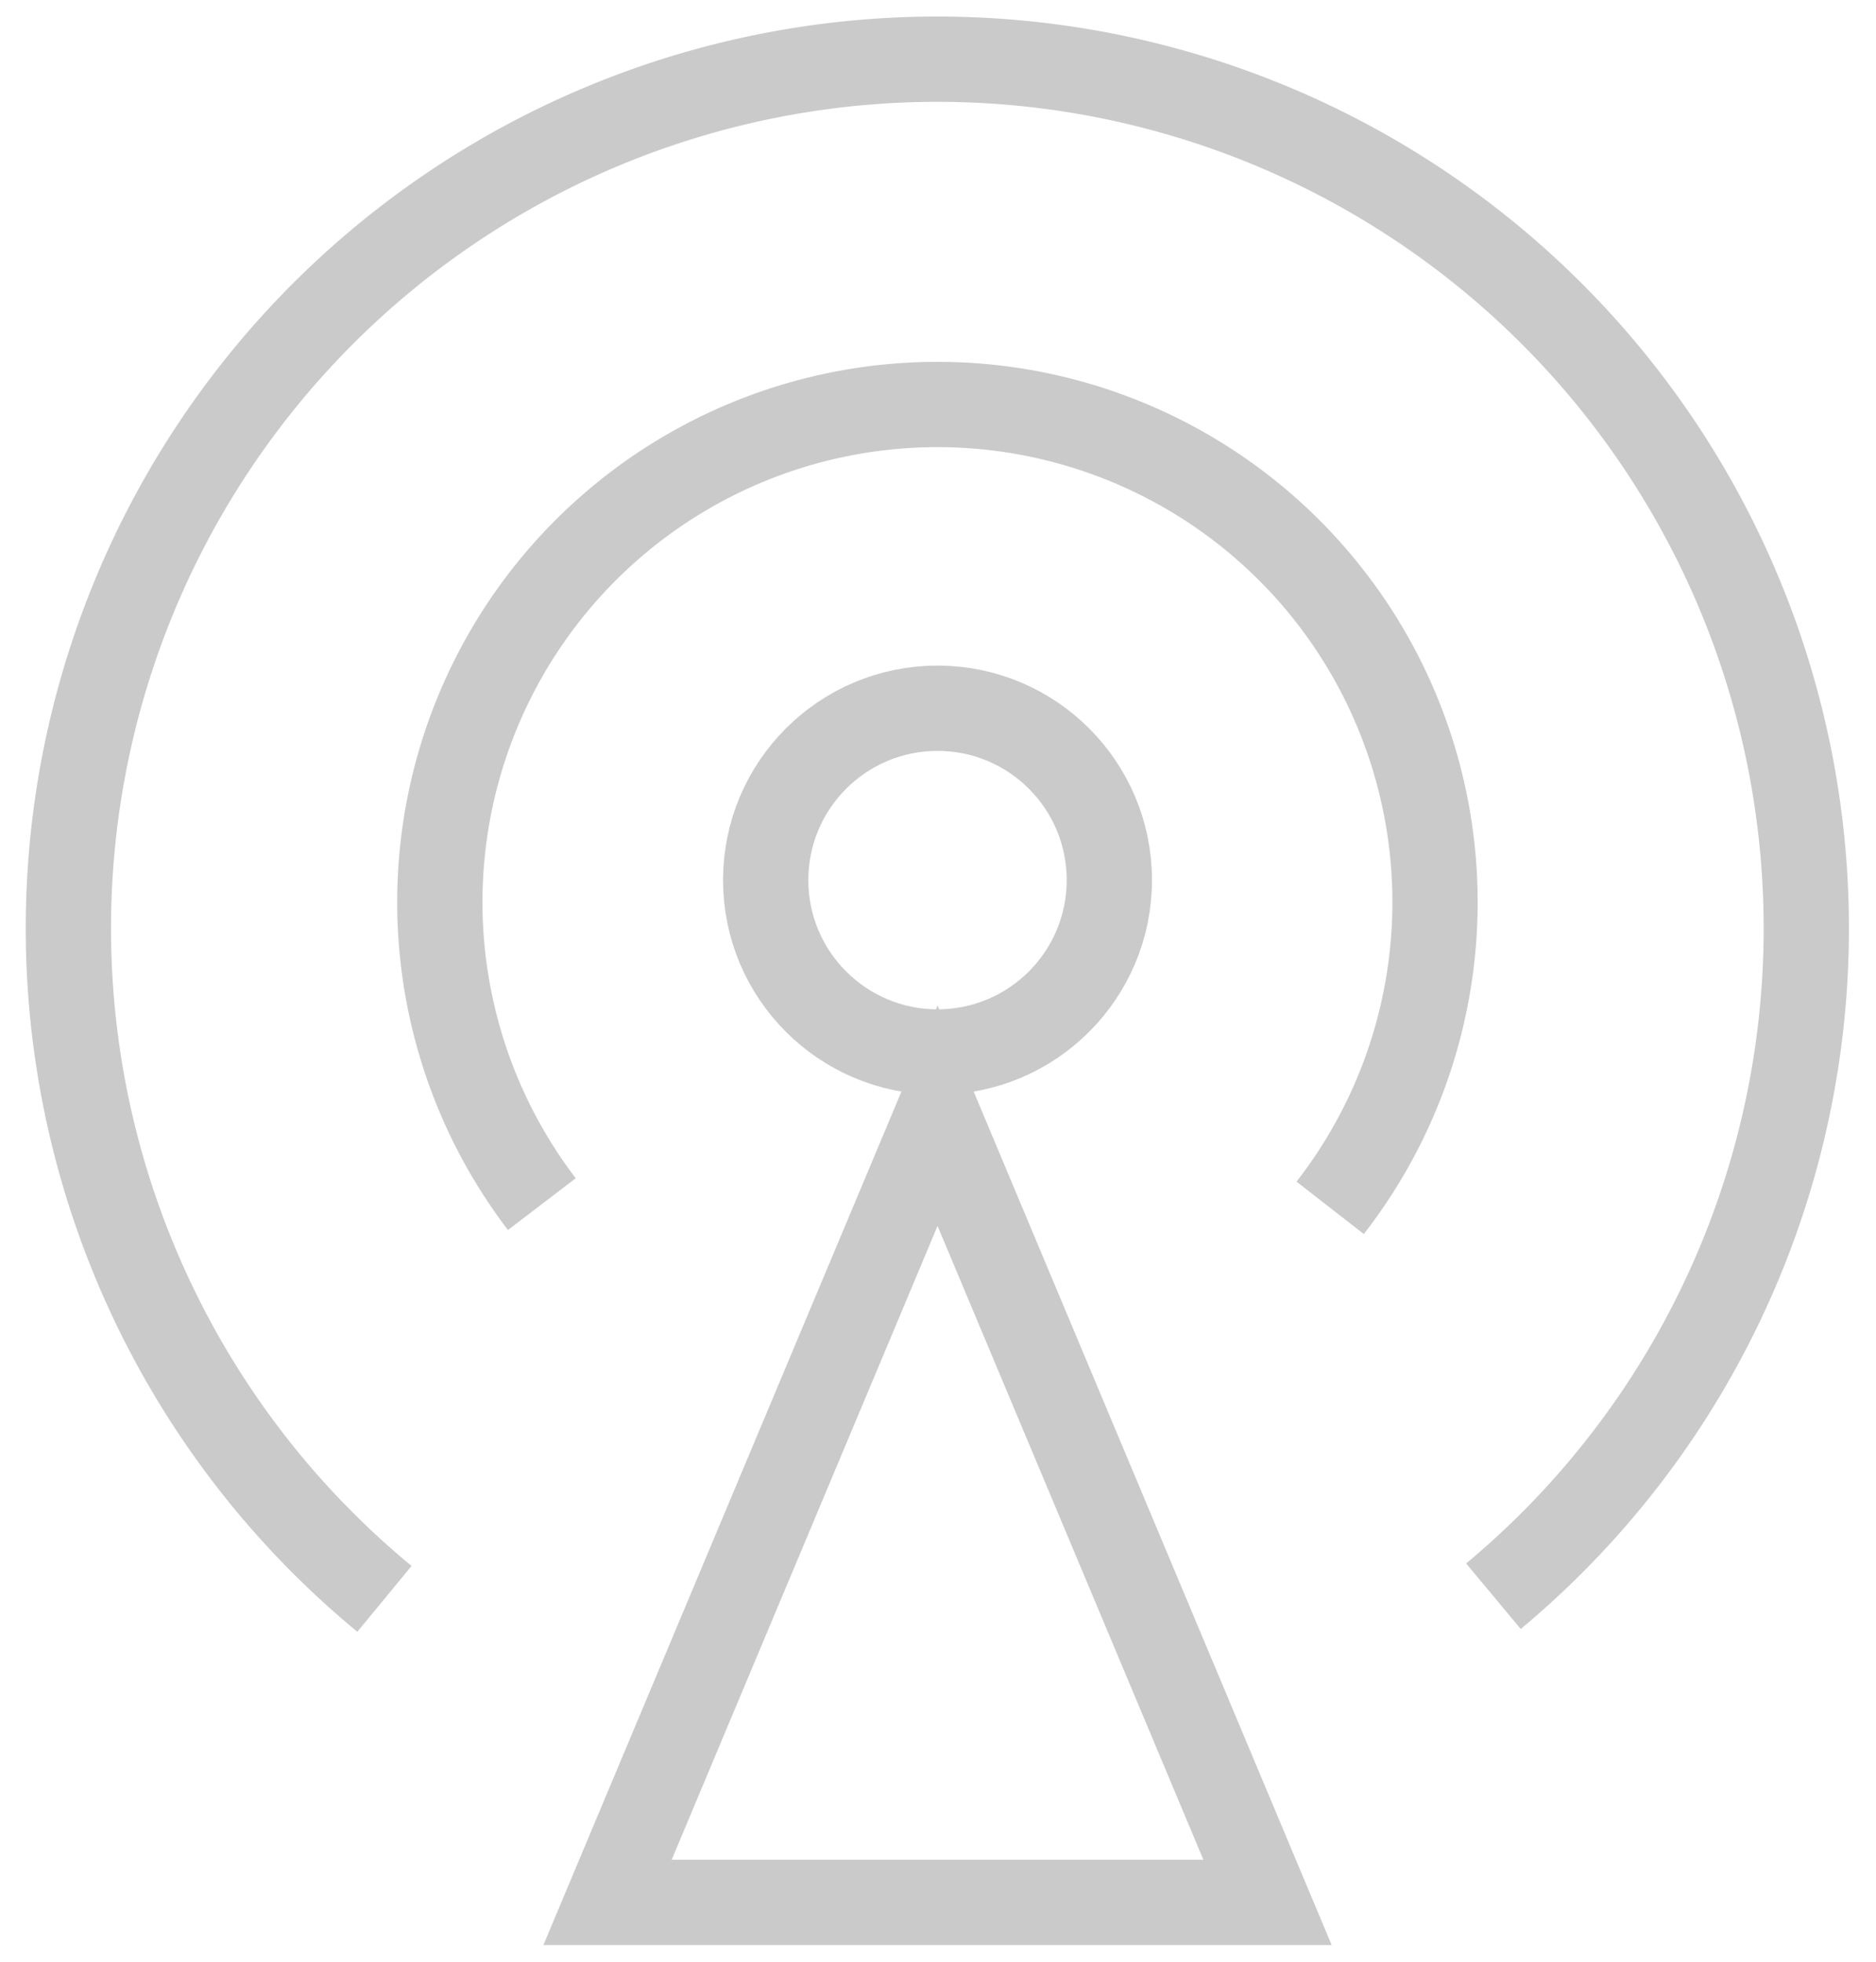
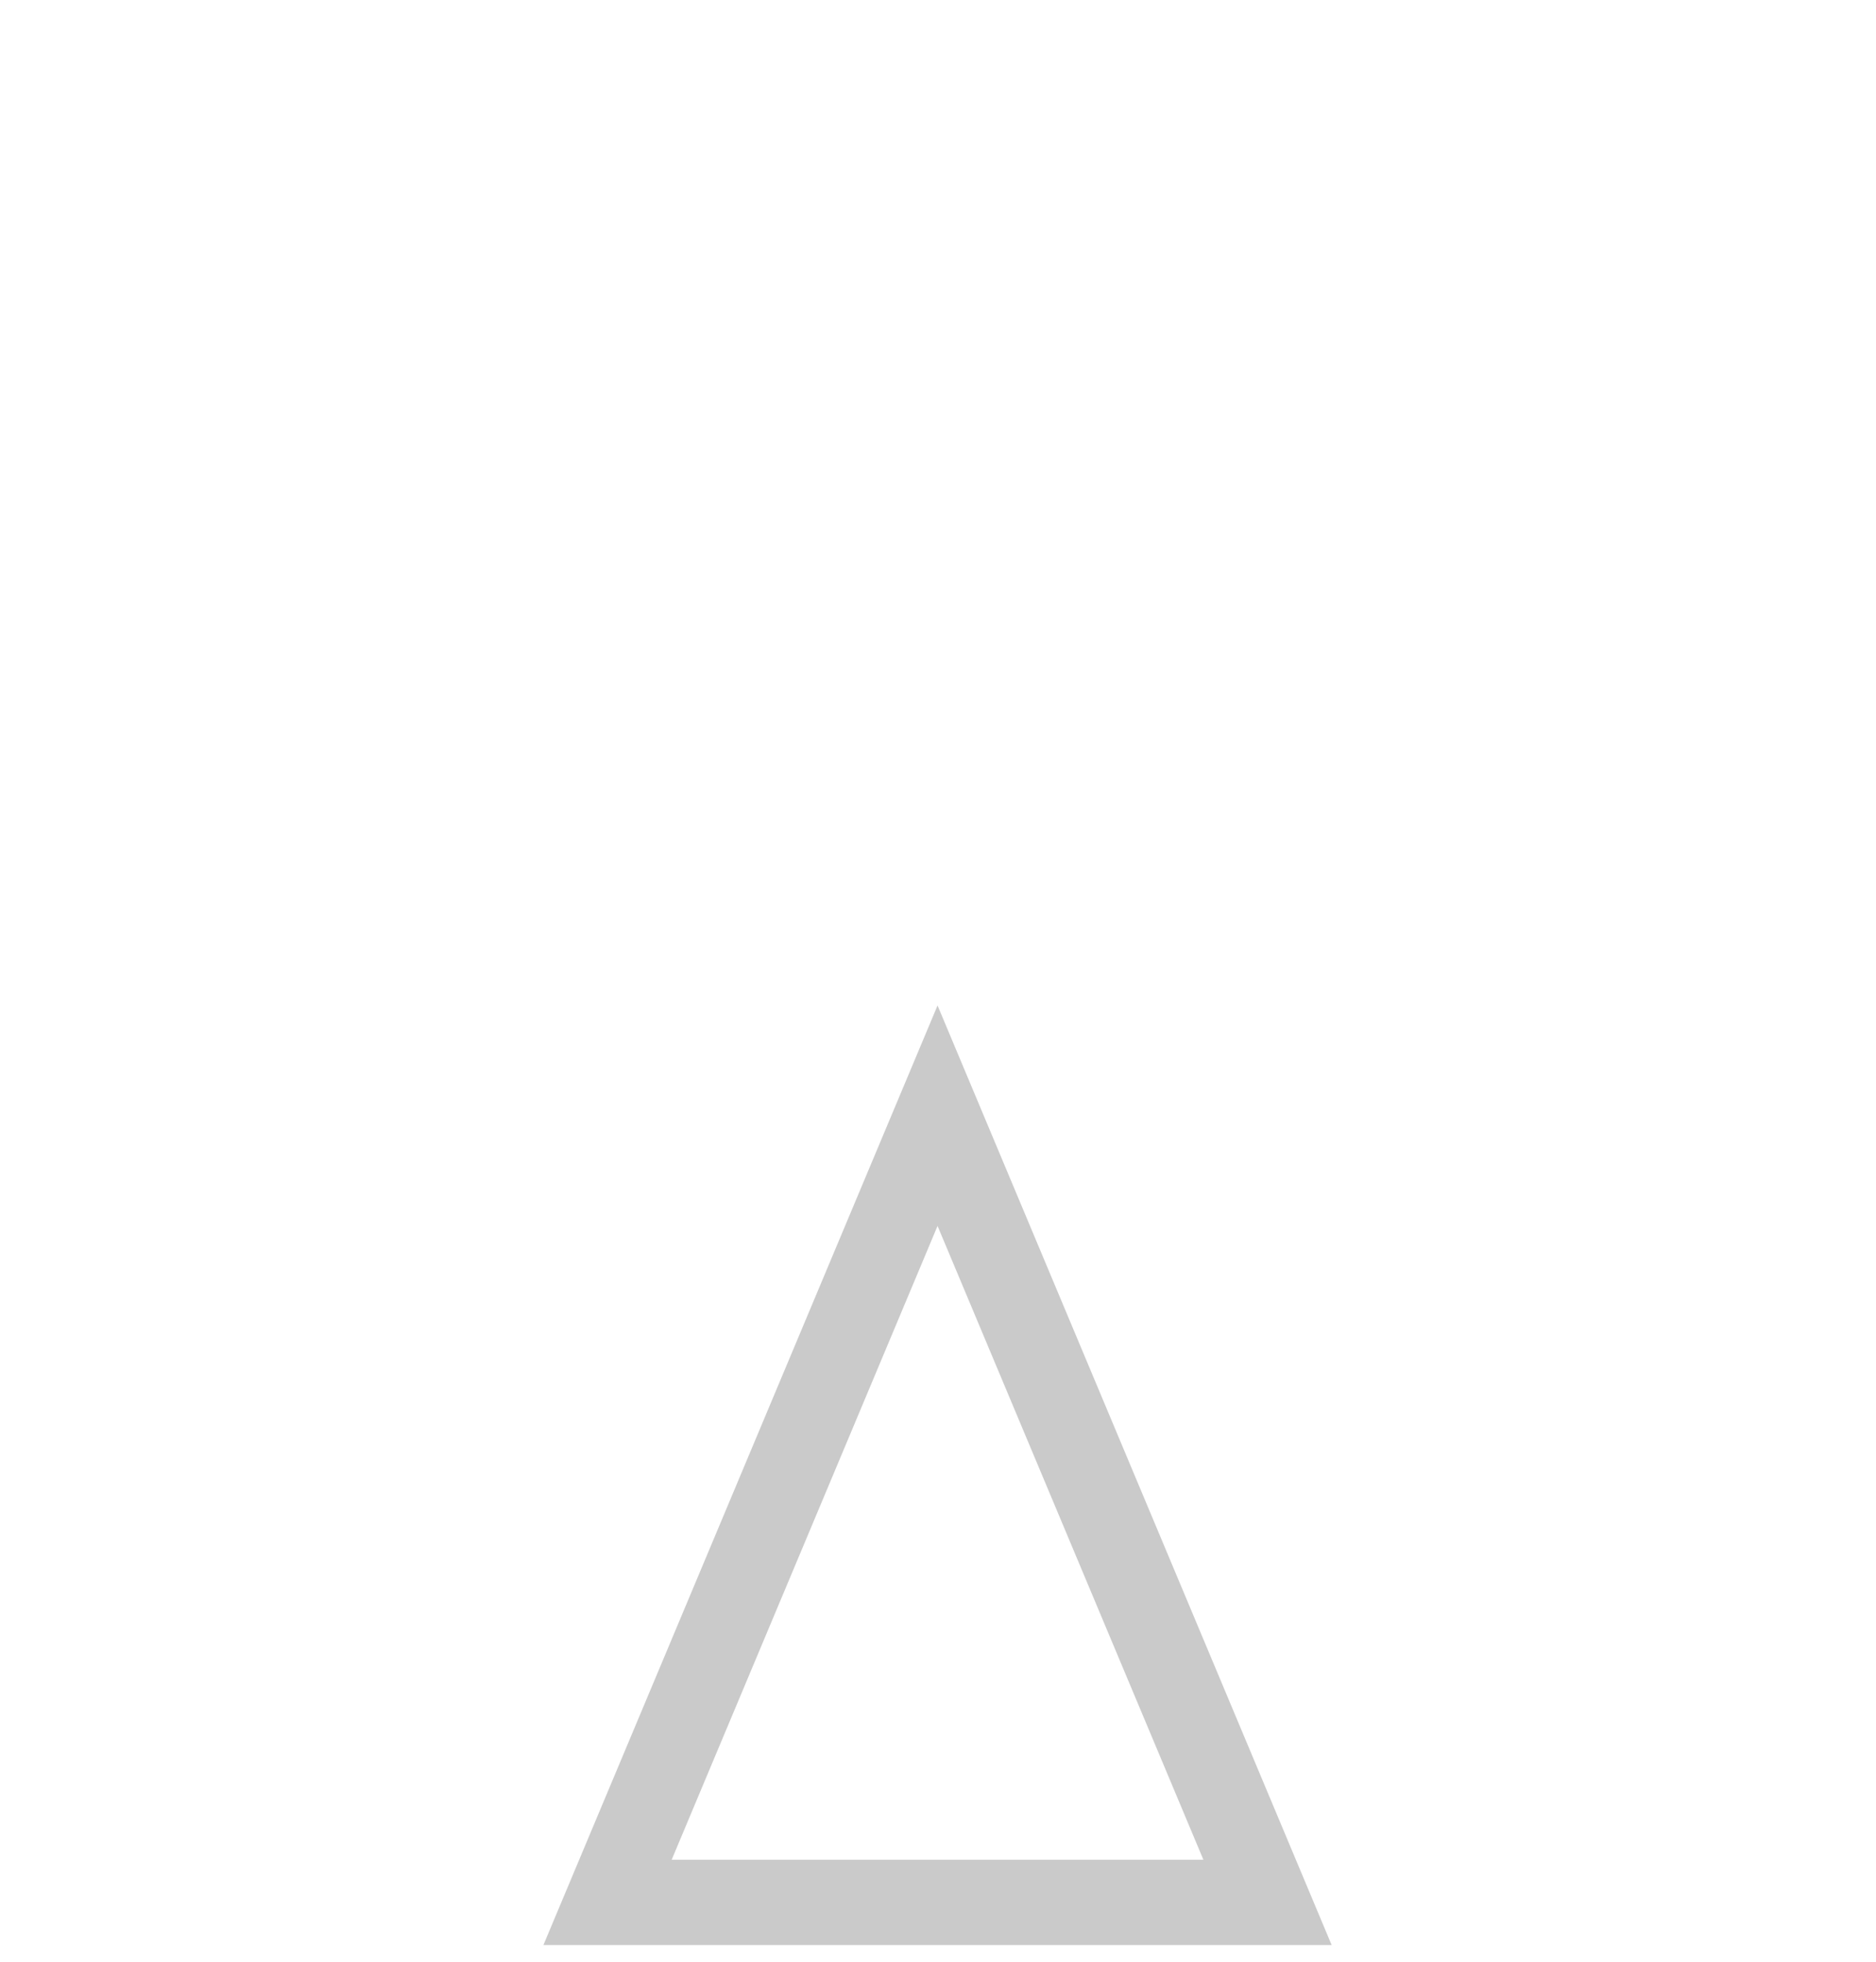
<svg xmlns="http://www.w3.org/2000/svg" width="66" height="69" viewBox="0 0 66 69" fill="none">
-   <path d="M19.063 42.353a17.506 17.506 0 1127.734.13M13.525 56.237a30.571 30.571 0 1139.016-.093" stroke="#CACACA" stroke-width="3" />
  <path d="M21.374 66.913l11.61-27.67 11.609 27.67H21.374z" stroke="#CACACA" stroke-width="3" />
-   <circle cx="32.983" cy="30.956" r="6.045" stroke="#CACACA" stroke-width="3" />
</svg>